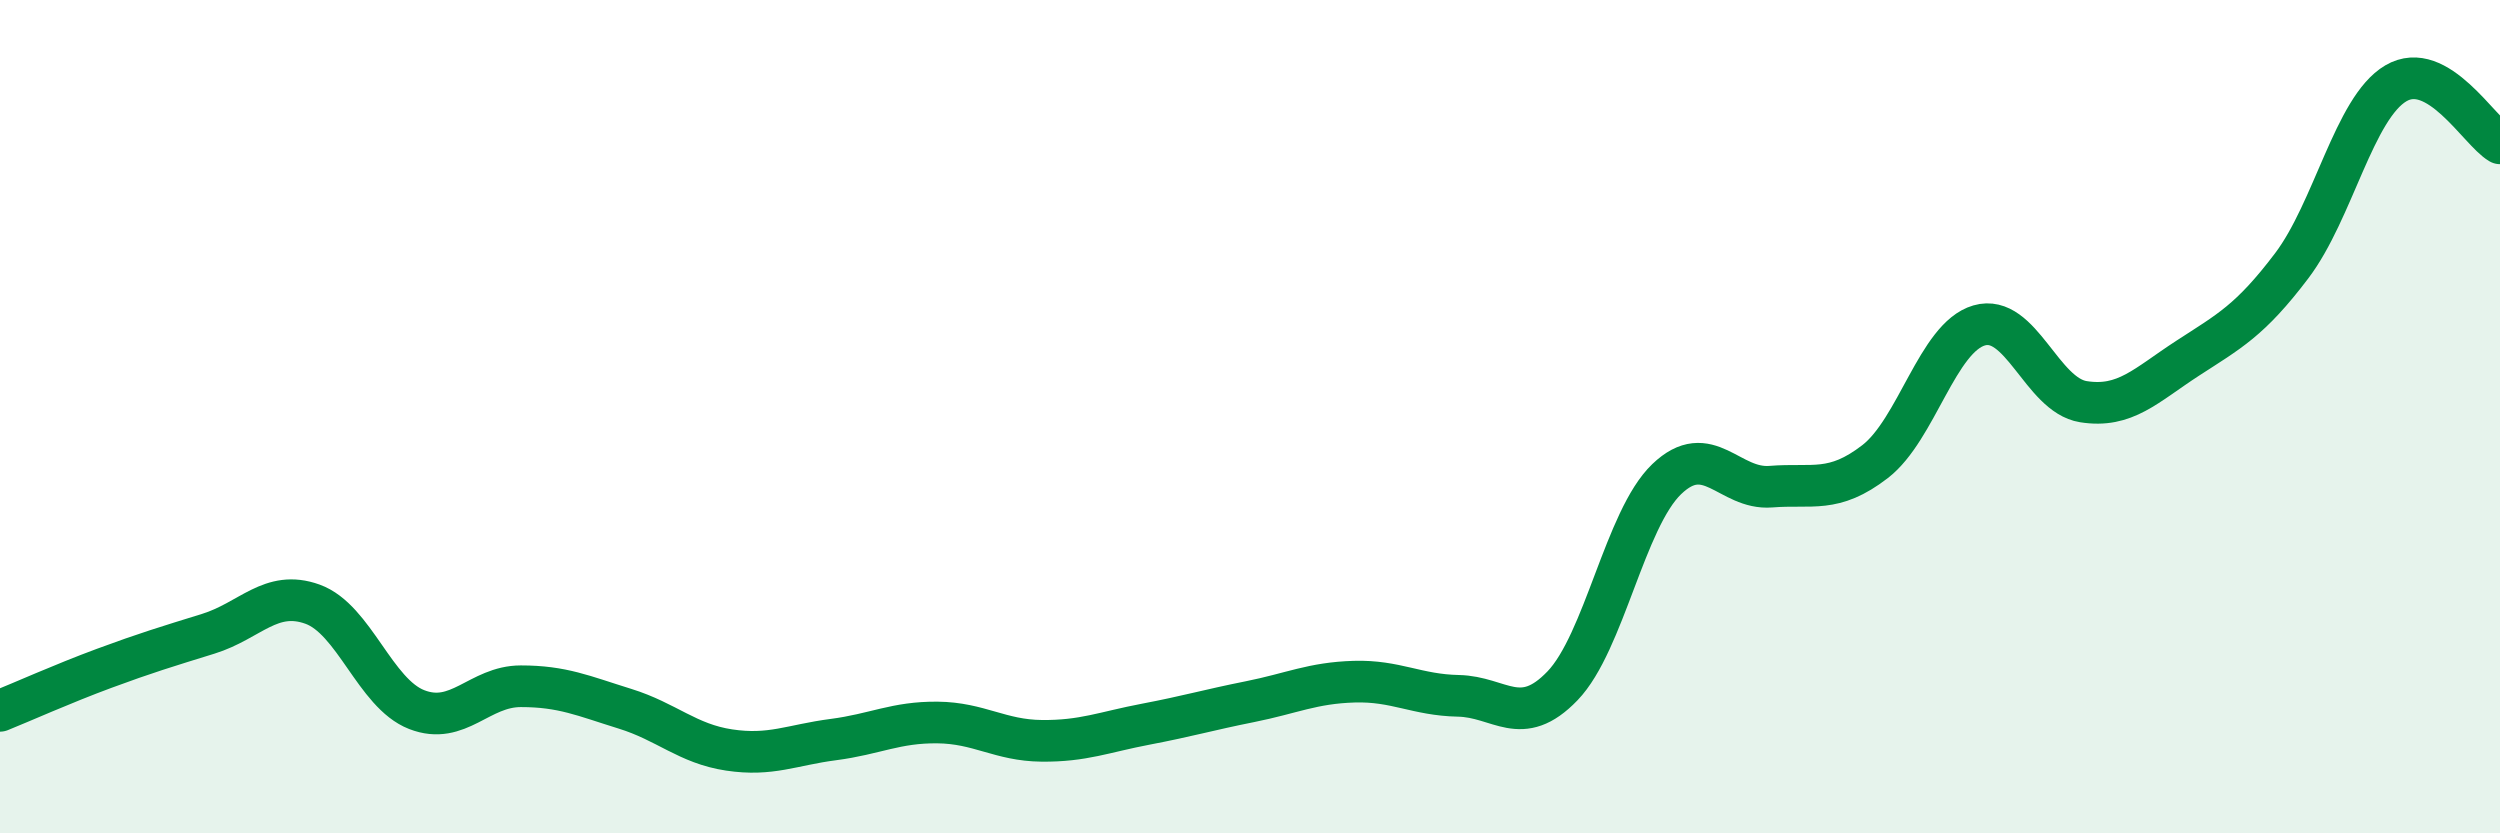
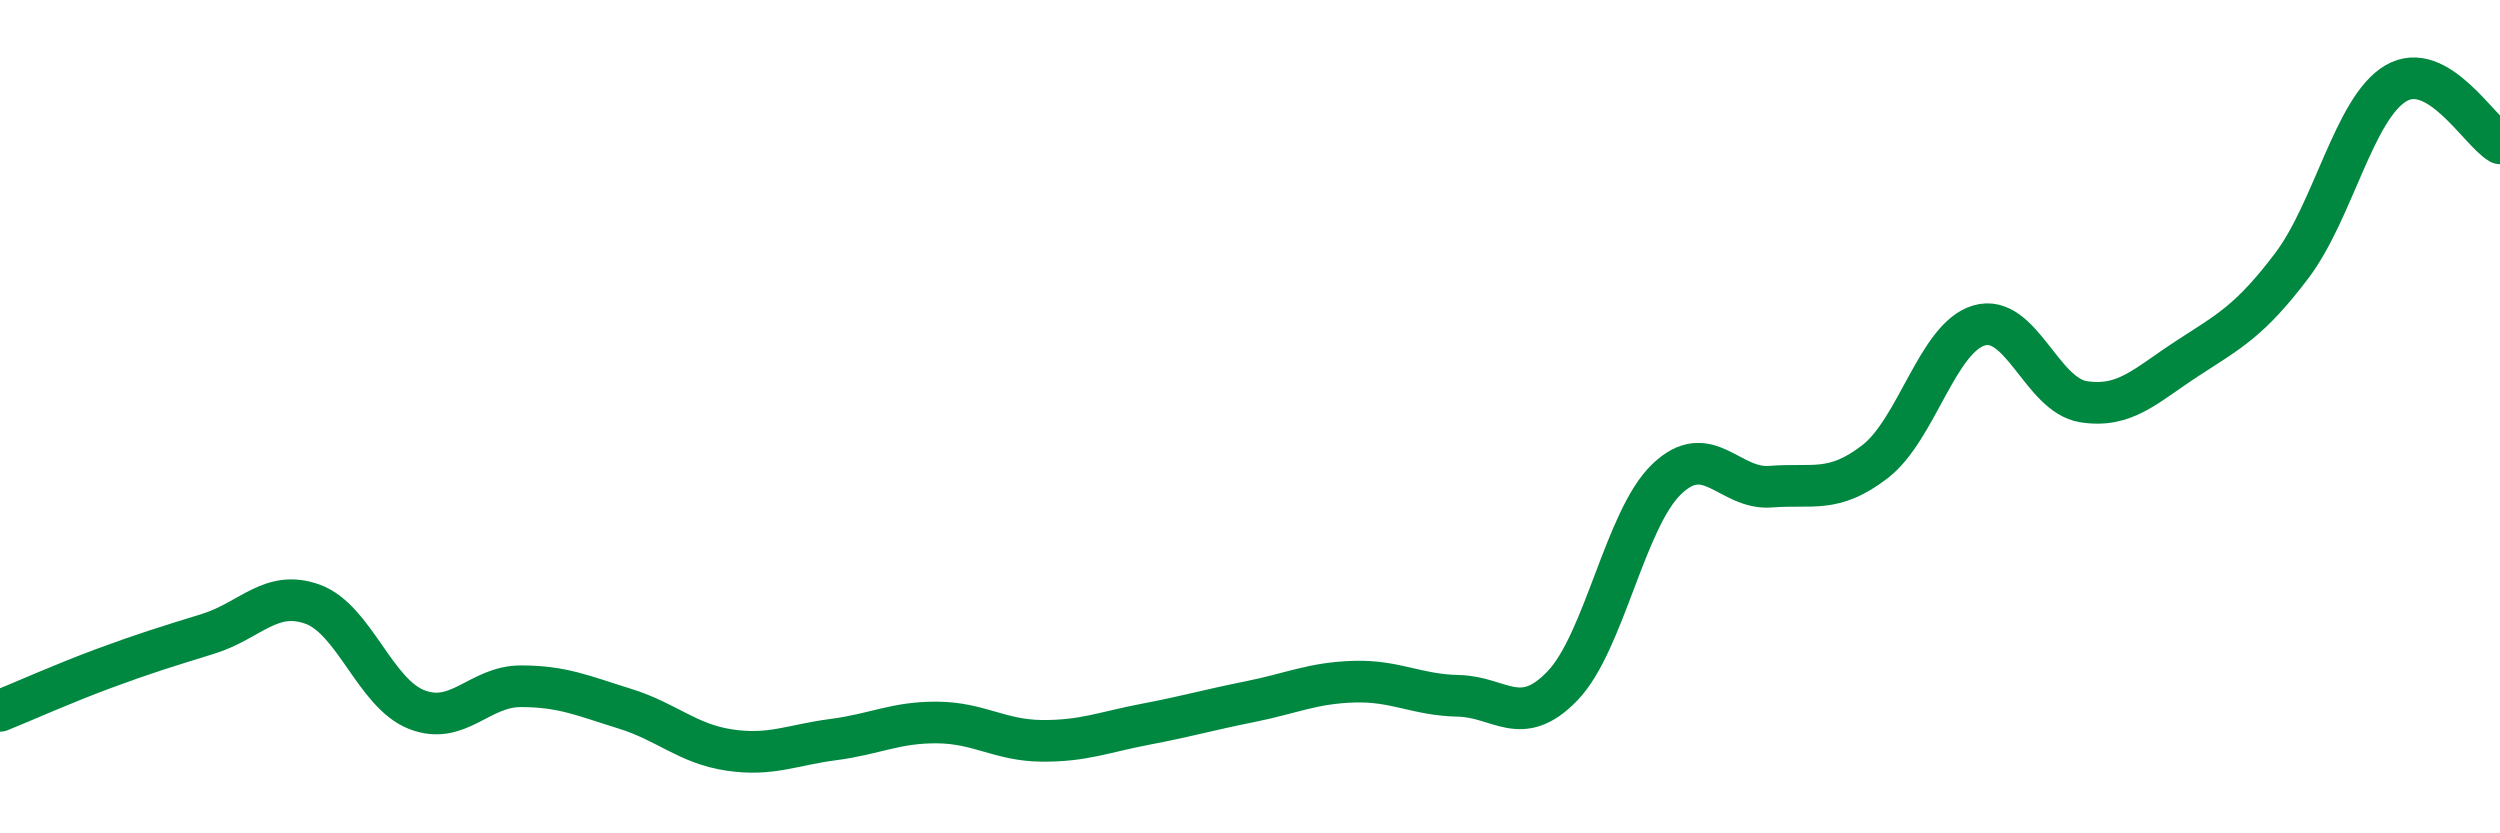
<svg xmlns="http://www.w3.org/2000/svg" width="60" height="20" viewBox="0 0 60 20">
-   <path d="M 0,17.06 C 0.5,16.86 1.5,16.41 2.5,16.04 C 3.5,15.67 4,15.52 5,15.21 C 6,14.9 6.5,14.14 7.5,14.5 C 8.5,14.86 9,16.64 10,17.03 C 11,17.42 11.5,16.47 12.5,16.47 C 13.5,16.47 14,16.7 15,17.01 C 16,17.32 16.5,17.85 17.5,18 C 18.5,18.15 19,17.88 20,17.75 C 21,17.62 21.5,17.33 22.5,17.34 C 23.5,17.35 24,17.77 25,17.78 C 26,17.79 26.5,17.57 27.5,17.38 C 28.5,17.19 29,17.04 30,16.84 C 31,16.64 31.5,16.39 32.5,16.36 C 33.5,16.33 34,16.68 35,16.7 C 36,16.72 36.5,17.5 37.5,16.46 C 38.5,15.42 39,12.46 40,11.5 C 41,10.54 41.5,11.76 42.5,11.68 C 43.5,11.6 44,11.85 45,11.08 C 46,10.31 46.5,8.1 47.5,7.81 C 48.5,7.52 49,9.48 50,9.64 C 51,9.8 51.5,9.25 52.5,8.6 C 53.5,7.95 54,7.7 55,6.38 C 56,5.06 56.5,2.59 57.5,2 C 58.5,1.41 59.5,3.15 60,3.44L60 20L0 20Z" fill="#008740" opacity="0.1" stroke-linecap="round" stroke-linejoin="round" />
  <path d="M 0,17.06 C 0.5,16.86 1.5,16.41 2.5,16.04 C 3.5,15.67 4,15.52 5,15.21 C 6,14.9 6.5,14.14 7.5,14.5 C 8.5,14.86 9,16.64 10,17.03 C 11,17.42 11.5,16.47 12.5,16.47 C 13.5,16.47 14,16.7 15,17.01 C 16,17.32 16.5,17.85 17.5,18 C 18.5,18.15 19,17.88 20,17.75 C 21,17.62 21.5,17.33 22.5,17.34 C 23.5,17.35 24,17.77 25,17.78 C 26,17.79 26.5,17.57 27.5,17.38 C 28.5,17.19 29,17.04 30,16.84 C 31,16.64 31.5,16.39 32.5,16.36 C 33.5,16.33 34,16.68 35,16.7 C 36,16.72 36.5,17.5 37.5,16.46 C 38.5,15.42 39,12.46 40,11.5 C 41,10.54 41.5,11.76 42.5,11.68 C 43.5,11.6 44,11.85 45,11.08 C 46,10.31 46.5,8.1 47.5,7.81 C 48.5,7.52 49,9.48 50,9.64 C 51,9.8 51.5,9.25 52.5,8.6 C 53.5,7.95 54,7.7 55,6.38 C 56,5.06 56.5,2.59 57.5,2 C 58.5,1.41 59.5,3.15 60,3.44" stroke="#008740" stroke-width="1" fill="none" stroke-linecap="round" stroke-linejoin="round" />
</svg>